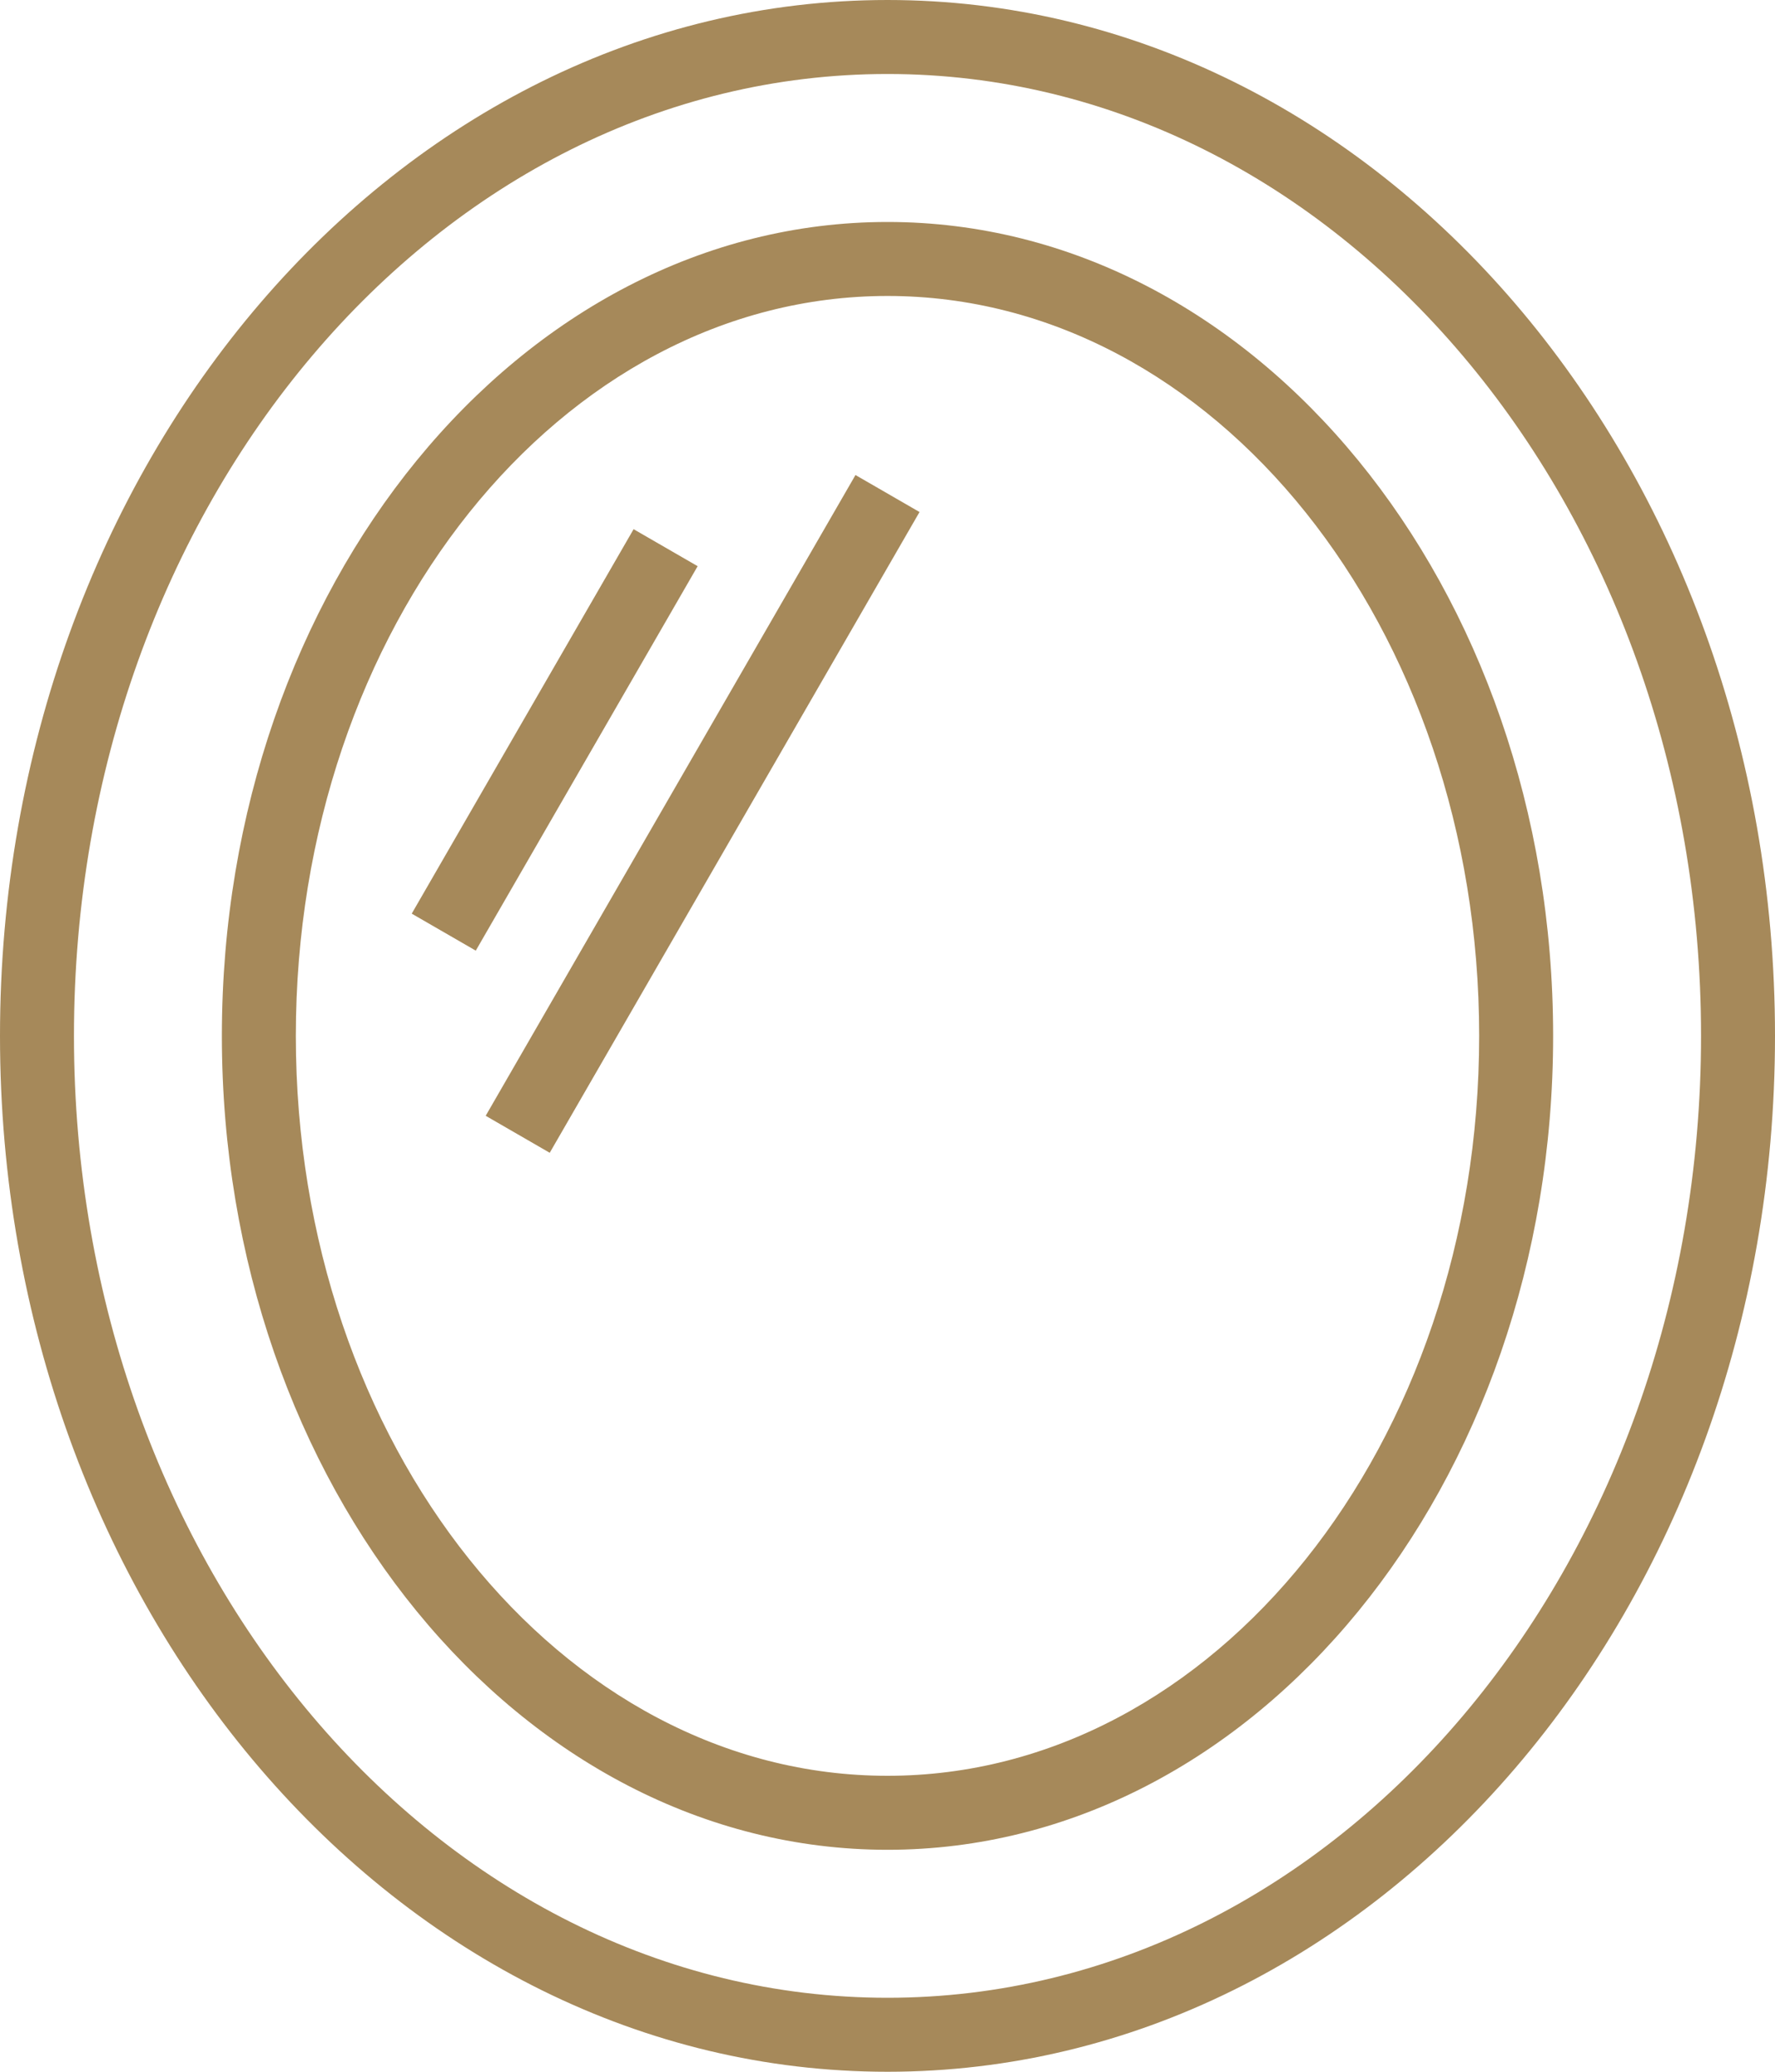
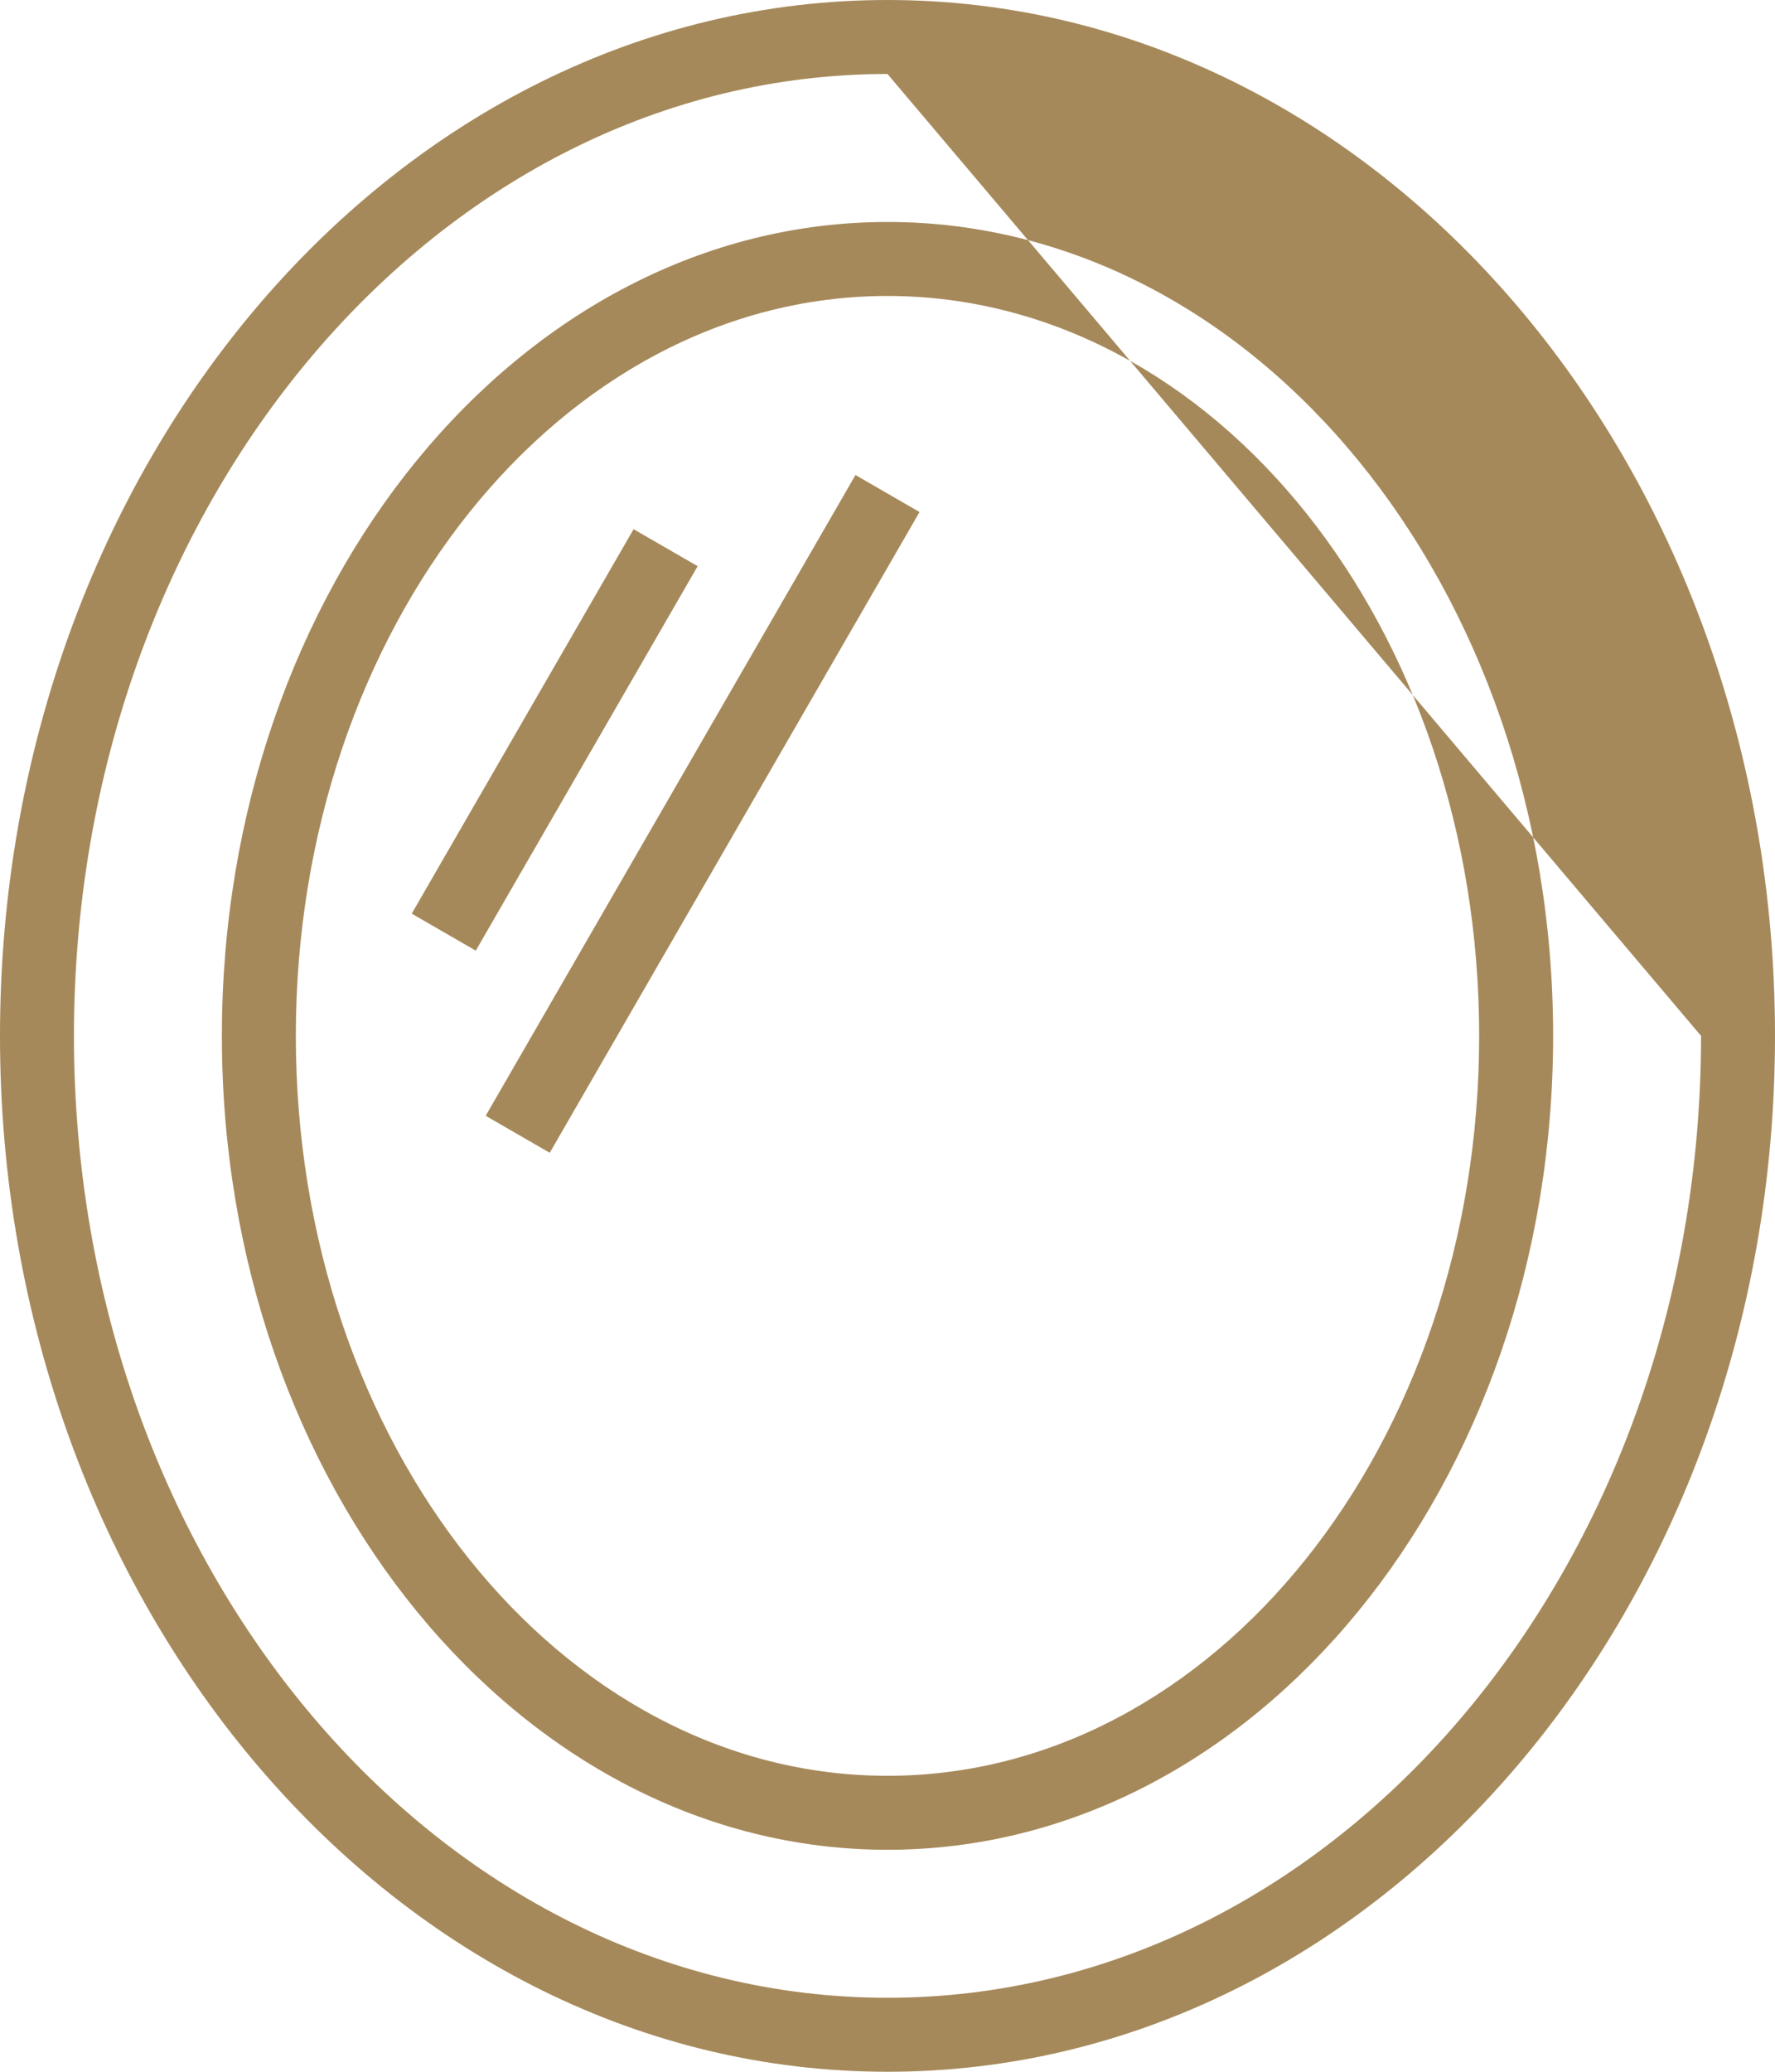
<svg xmlns="http://www.w3.org/2000/svg" viewBox="0 0 24 28" width="24px" height="28px">
-   <path fill-rule="evenodd" fill="rgb(166, 137, 90)" d="M12.000,28.000 C5.373,28.000 -0.000,21.732 -0.000,14.000 C-0.000,6.268 5.373,-0.000 12.000,-0.000 C18.627,-0.000 24.000,6.268 24.000,14.000 C24.000,21.732 18.627,28.000 12.000,28.000 ZM12.000,1.000 C5.925,1.000 1.000,6.820 1.000,14.000 C1.000,21.179 5.925,27.000 12.000,27.000 C18.075,27.000 23.000,21.179 23.000,14.000 C23.000,6.820 18.075,1.000 12.000,1.000 ZM12.000,25.000 C7.029,25.000 3.000,20.075 3.000,14.000 C3.000,7.925 7.029,3.000 12.000,3.000 C16.971,3.000 21.000,7.925 21.000,14.000 C21.000,20.075 16.971,25.000 12.000,25.000 ZM12.000,4.000 C7.582,4.000 4.000,8.477 4.000,14.000 C4.000,19.523 7.582,24.000 12.000,24.000 C16.418,24.000 20.000,19.523 20.000,14.000 C20.000,8.477 16.418,4.000 12.000,4.000 ZM6.567,15.080 L11.567,6.420 L12.433,6.920 L7.433,15.580 L6.567,15.080 ZM5.567,12.348 L8.567,7.152 L9.433,7.652 L6.433,12.848 L5.567,12.348 Z" />
+   <path fill-rule="evenodd" fill="rgb(166, 137, 90)" d="M12.000,28.000 C5.373,28.000 -0.000,21.732 -0.000,14.000 C-0.000,6.268 5.373,-0.000 12.000,-0.000 C18.627,-0.000 24.000,6.268 24.000,14.000 C24.000,21.732 18.627,28.000 12.000,28.000 ZM12.000,1.000 C5.925,1.000 1.000,6.820 1.000,14.000 C1.000,21.179 5.925,27.000 12.000,27.000 C18.075,27.000 23.000,21.179 23.000,14.000 ZM12.000,25.000 C7.029,25.000 3.000,20.075 3.000,14.000 C3.000,7.925 7.029,3.000 12.000,3.000 C16.971,3.000 21.000,7.925 21.000,14.000 C21.000,20.075 16.971,25.000 12.000,25.000 ZM12.000,4.000 C7.582,4.000 4.000,8.477 4.000,14.000 C4.000,19.523 7.582,24.000 12.000,24.000 C16.418,24.000 20.000,19.523 20.000,14.000 C20.000,8.477 16.418,4.000 12.000,4.000 ZM6.567,15.080 L11.567,6.420 L12.433,6.920 L7.433,15.580 L6.567,15.080 ZM5.567,12.348 L8.567,7.152 L9.433,7.652 L6.433,12.848 L5.567,12.348 Z" />
</svg>